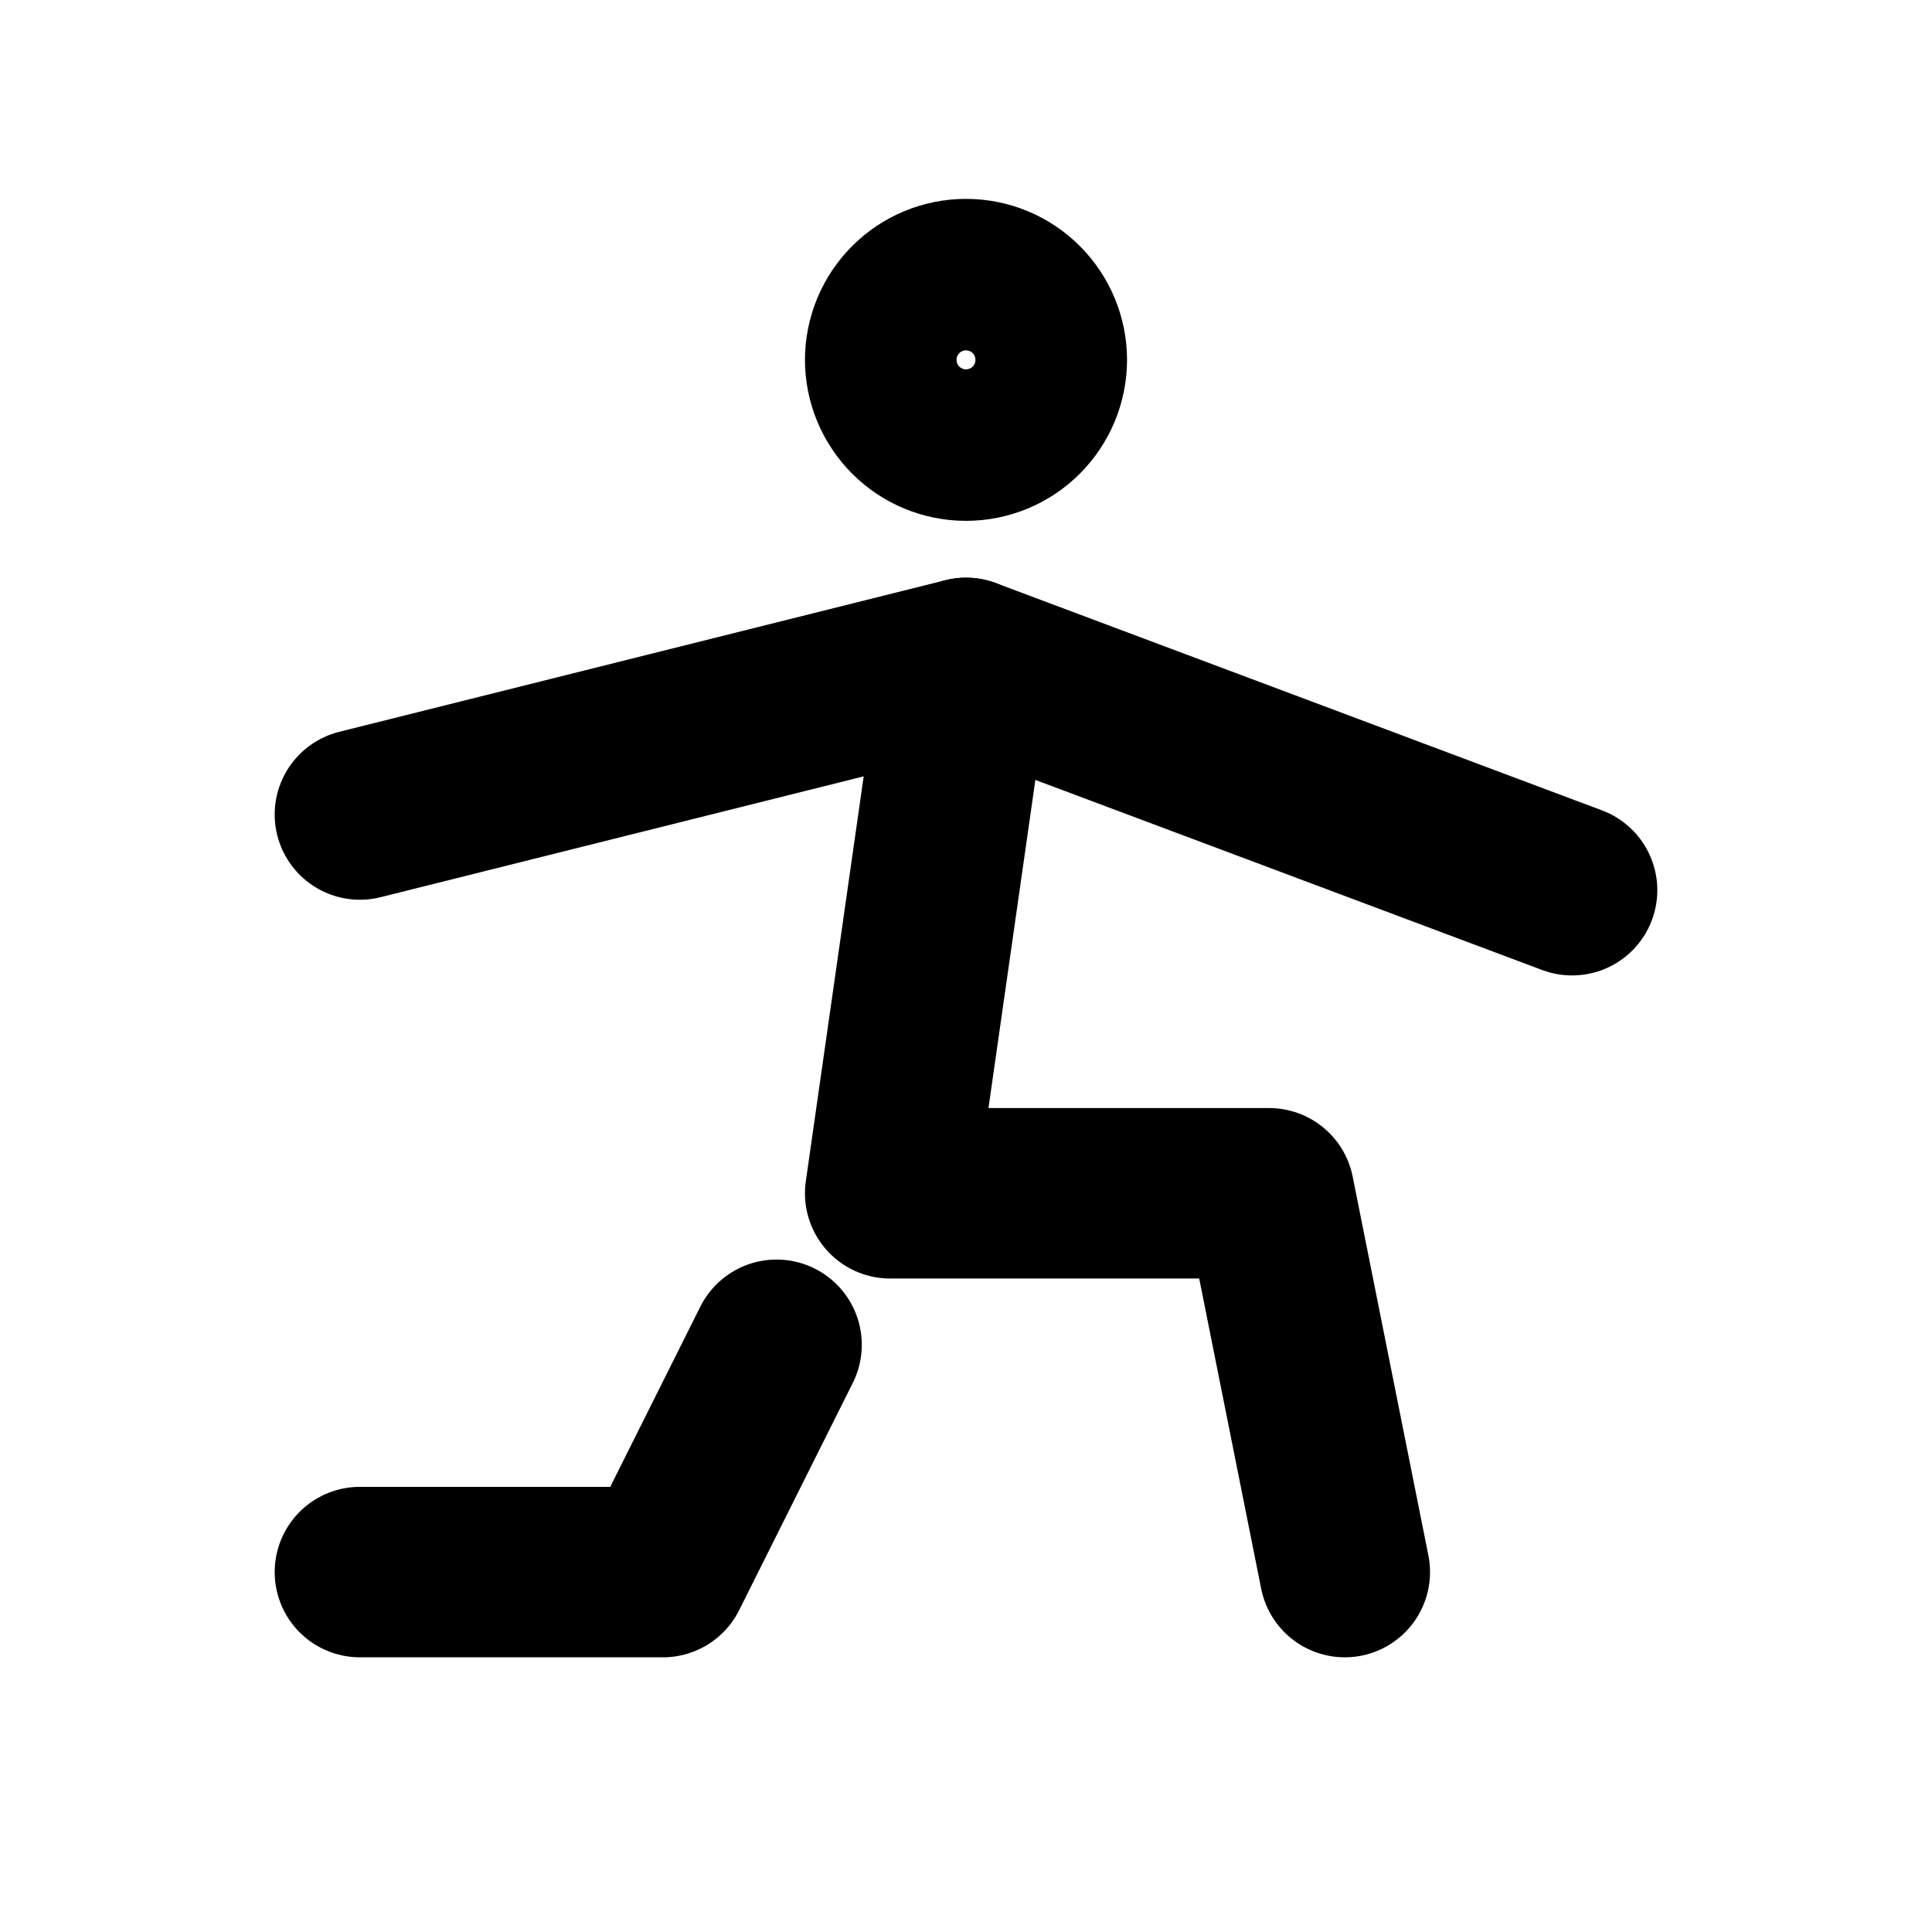
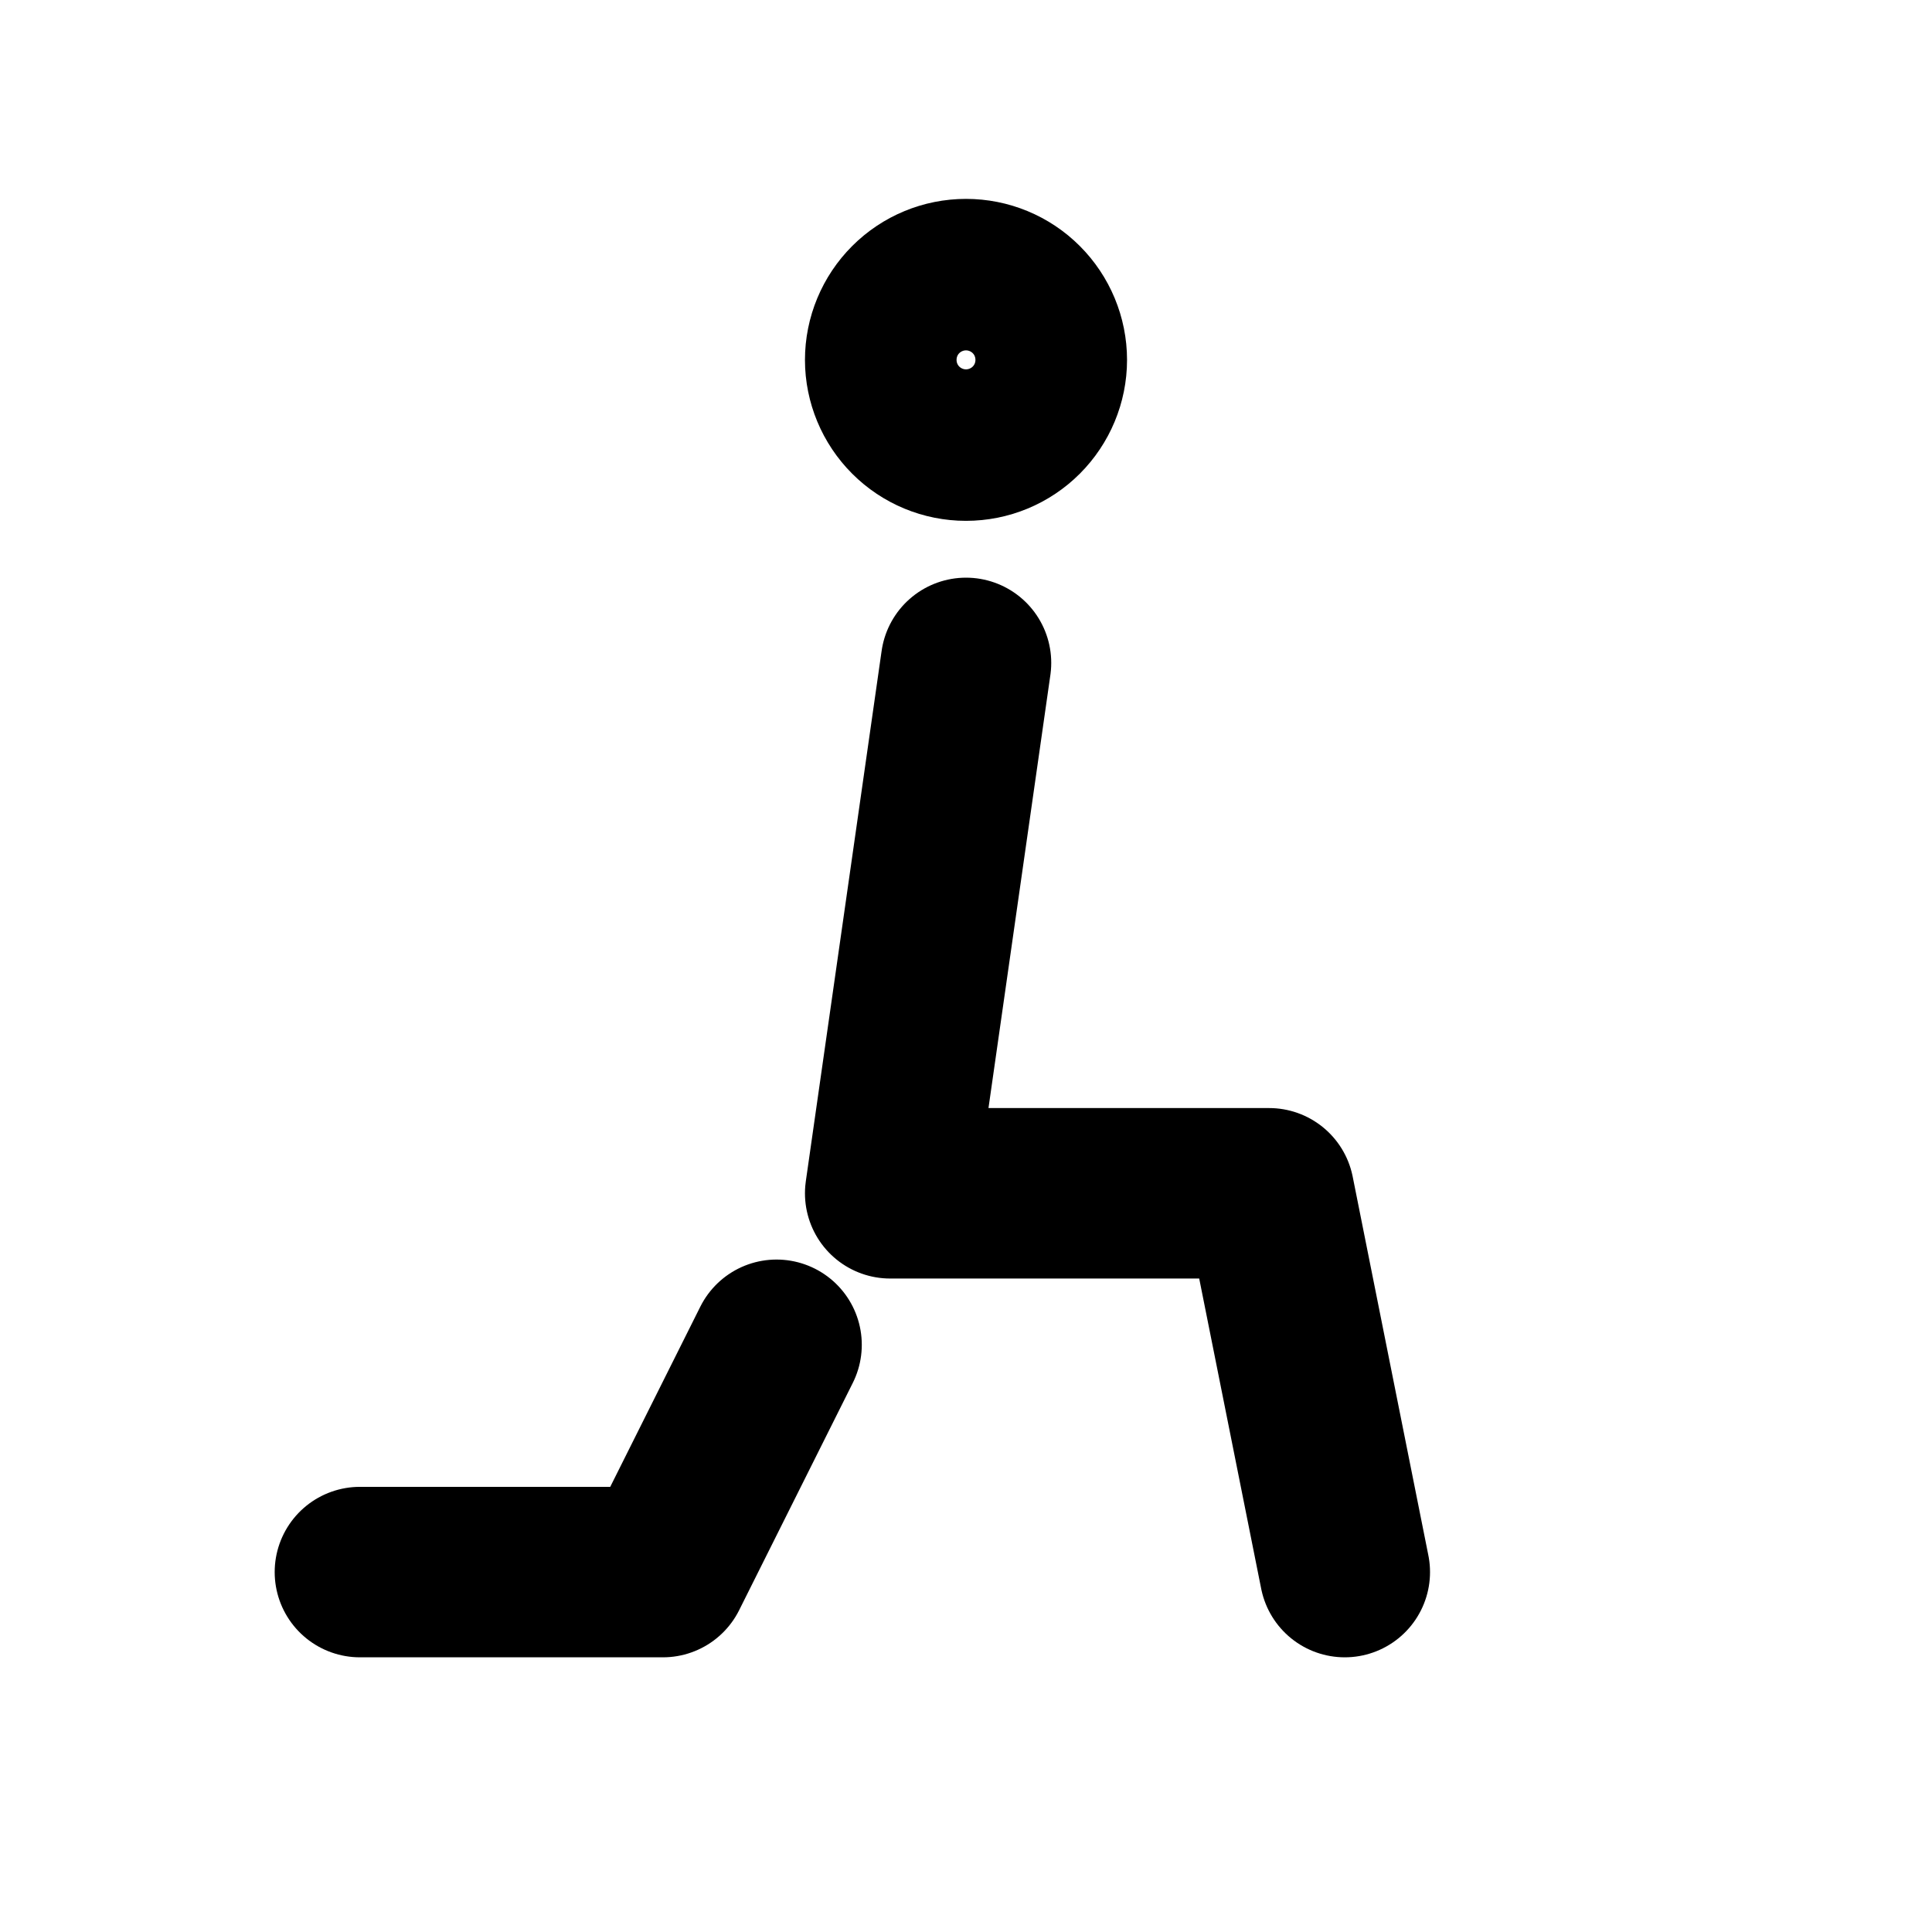
<svg xmlns="http://www.w3.org/2000/svg" width="17" height="17" viewBox="0 0 17 17" fill="none">
  <path d="M3.167 13.833H5.833L6.833 11.833M11.833 13.833L11.167 10.5H7.833L8.5 5.833M7.833 3.167C7.833 3.343 7.904 3.513 8.029 3.638C8.154 3.763 8.323 3.833 8.5 3.833C8.677 3.833 8.846 3.763 8.971 3.638C9.096 3.513 9.167 3.343 9.167 3.167C9.167 2.99 9.096 2.82 8.971 2.695C8.846 2.57 8.677 2.5 8.5 2.5C8.323 2.5 8.154 2.57 8.029 2.695C7.904 2.82 7.833 2.99 7.833 3.167Z" stroke="black" stroke-width="1.5" stroke-linecap="round" stroke-linejoin="round" />
-   <path d="M3.167 7.167L5.833 6.5L8.5 5.833L11.167 6.833L13.833 7.833" stroke="black" stroke-width="1.5" stroke-linecap="round" stroke-linejoin="round" />
</svg>